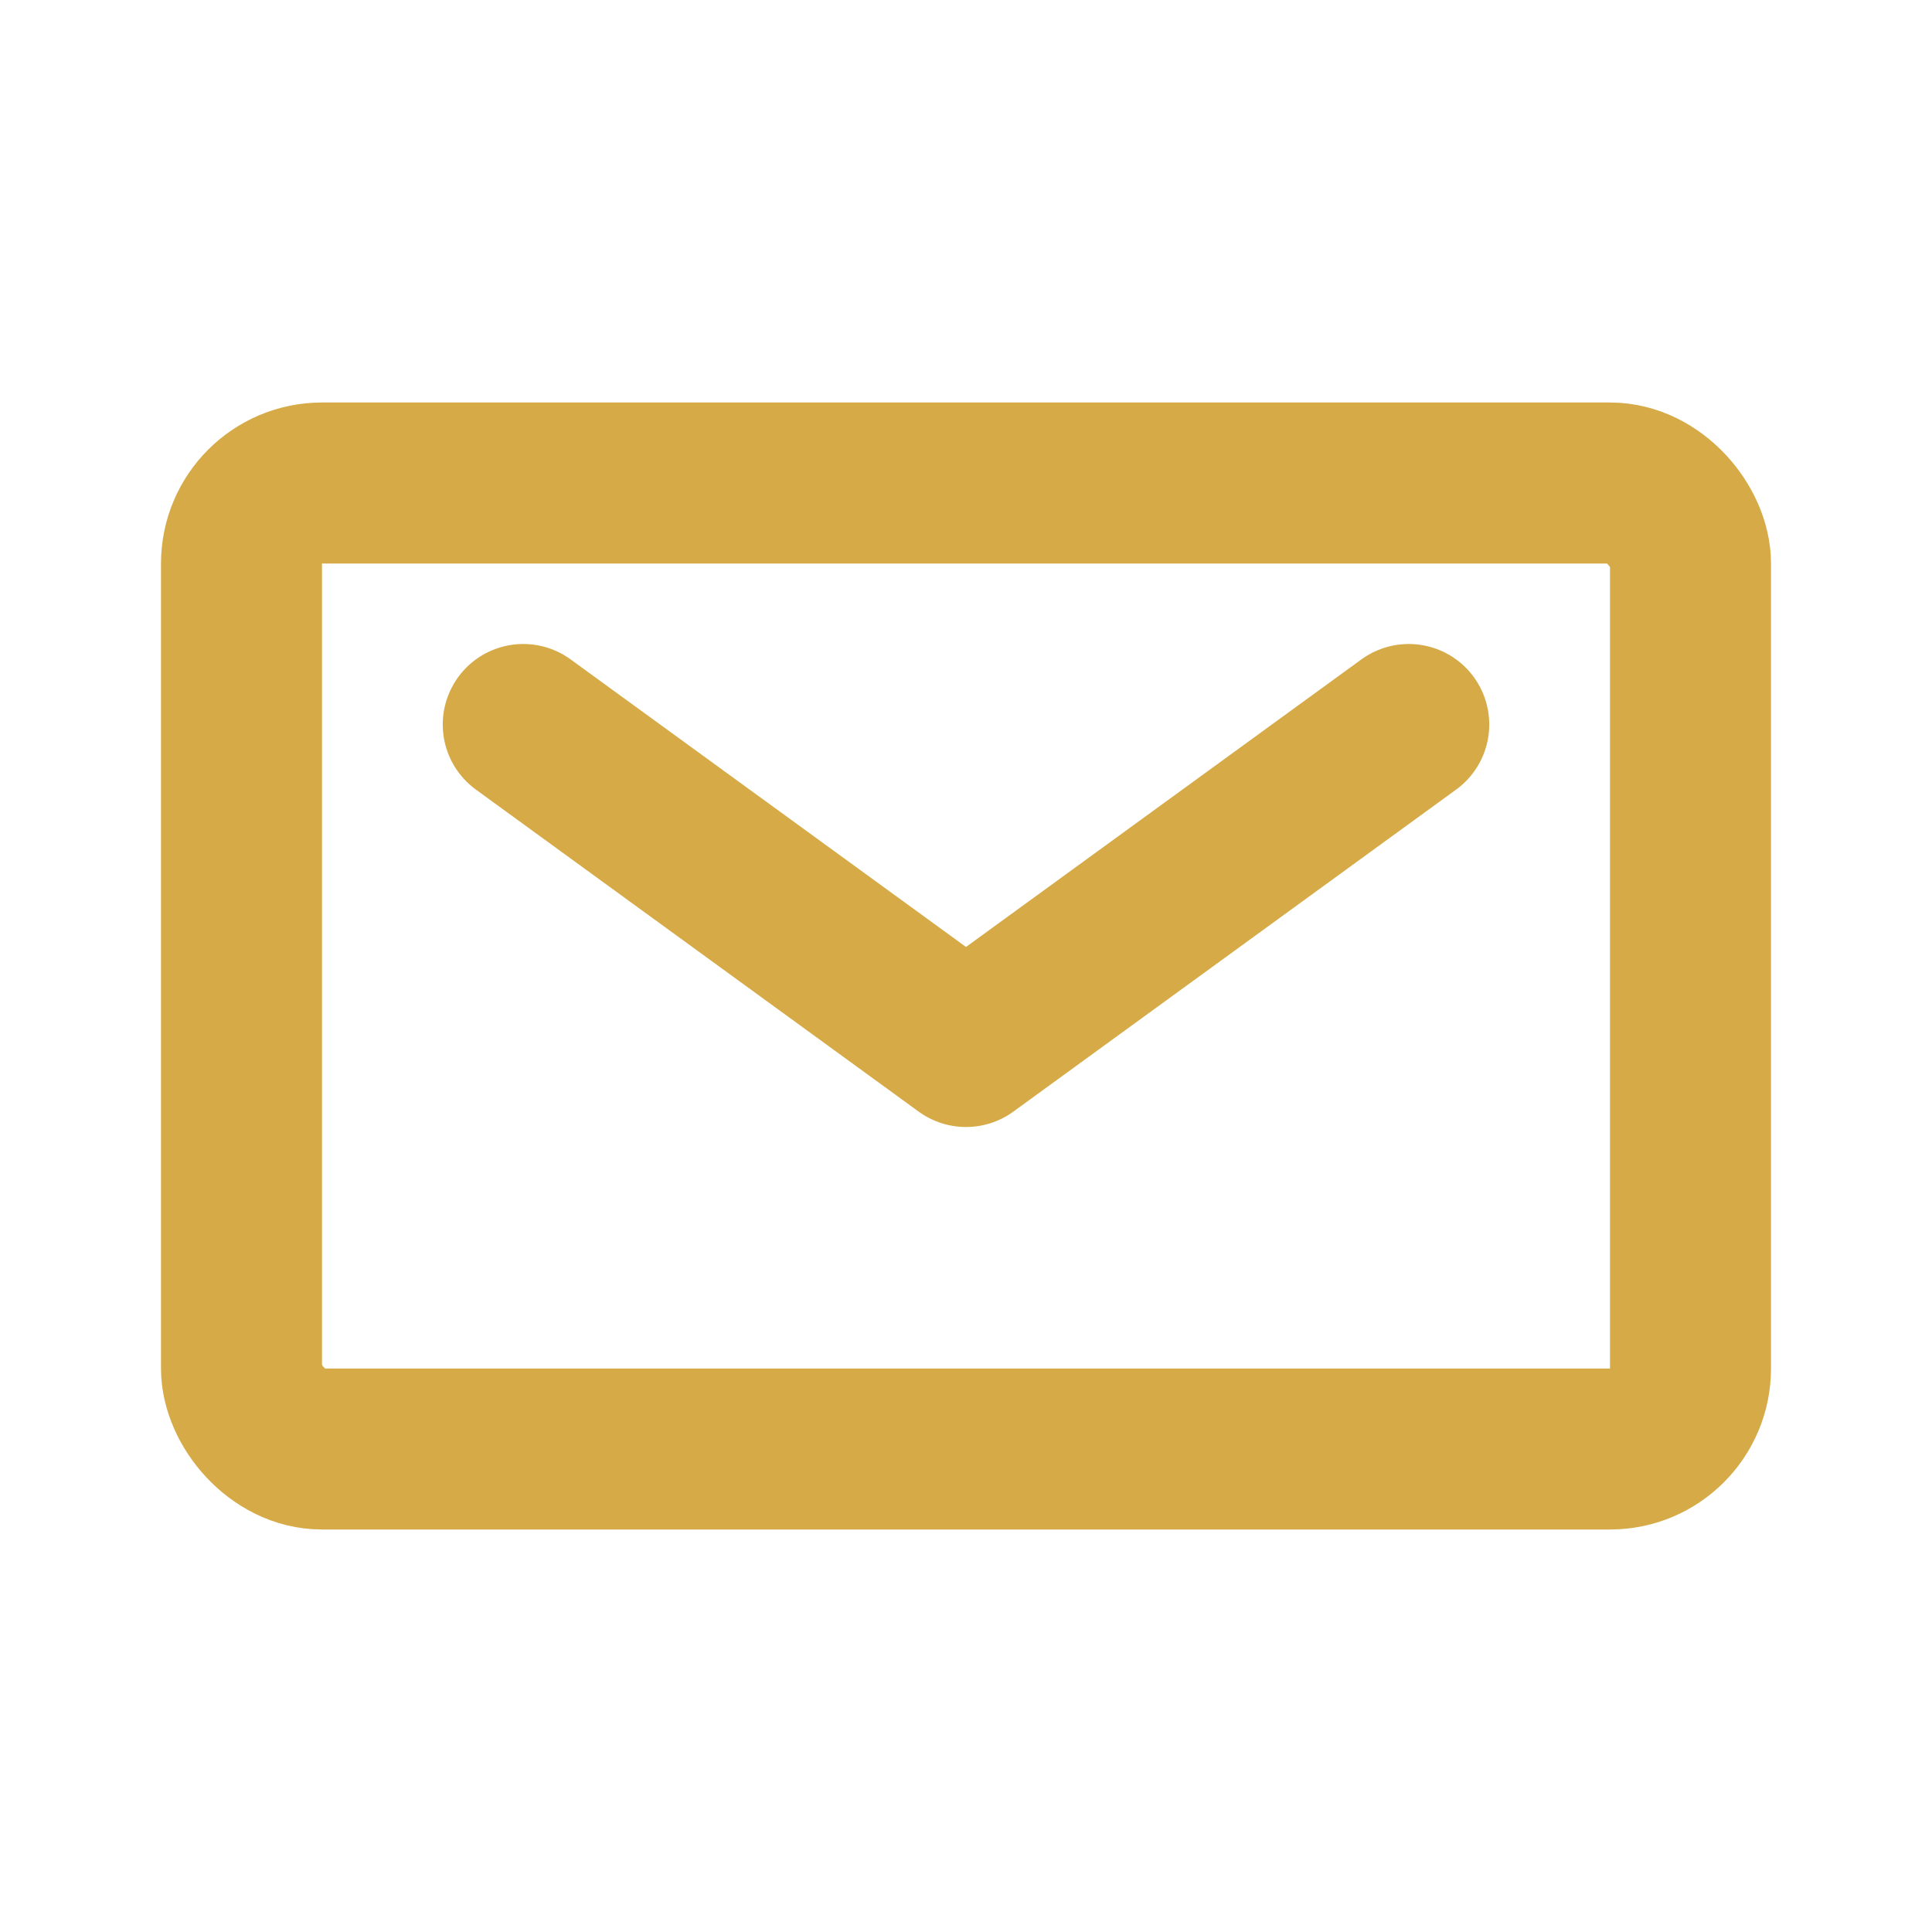
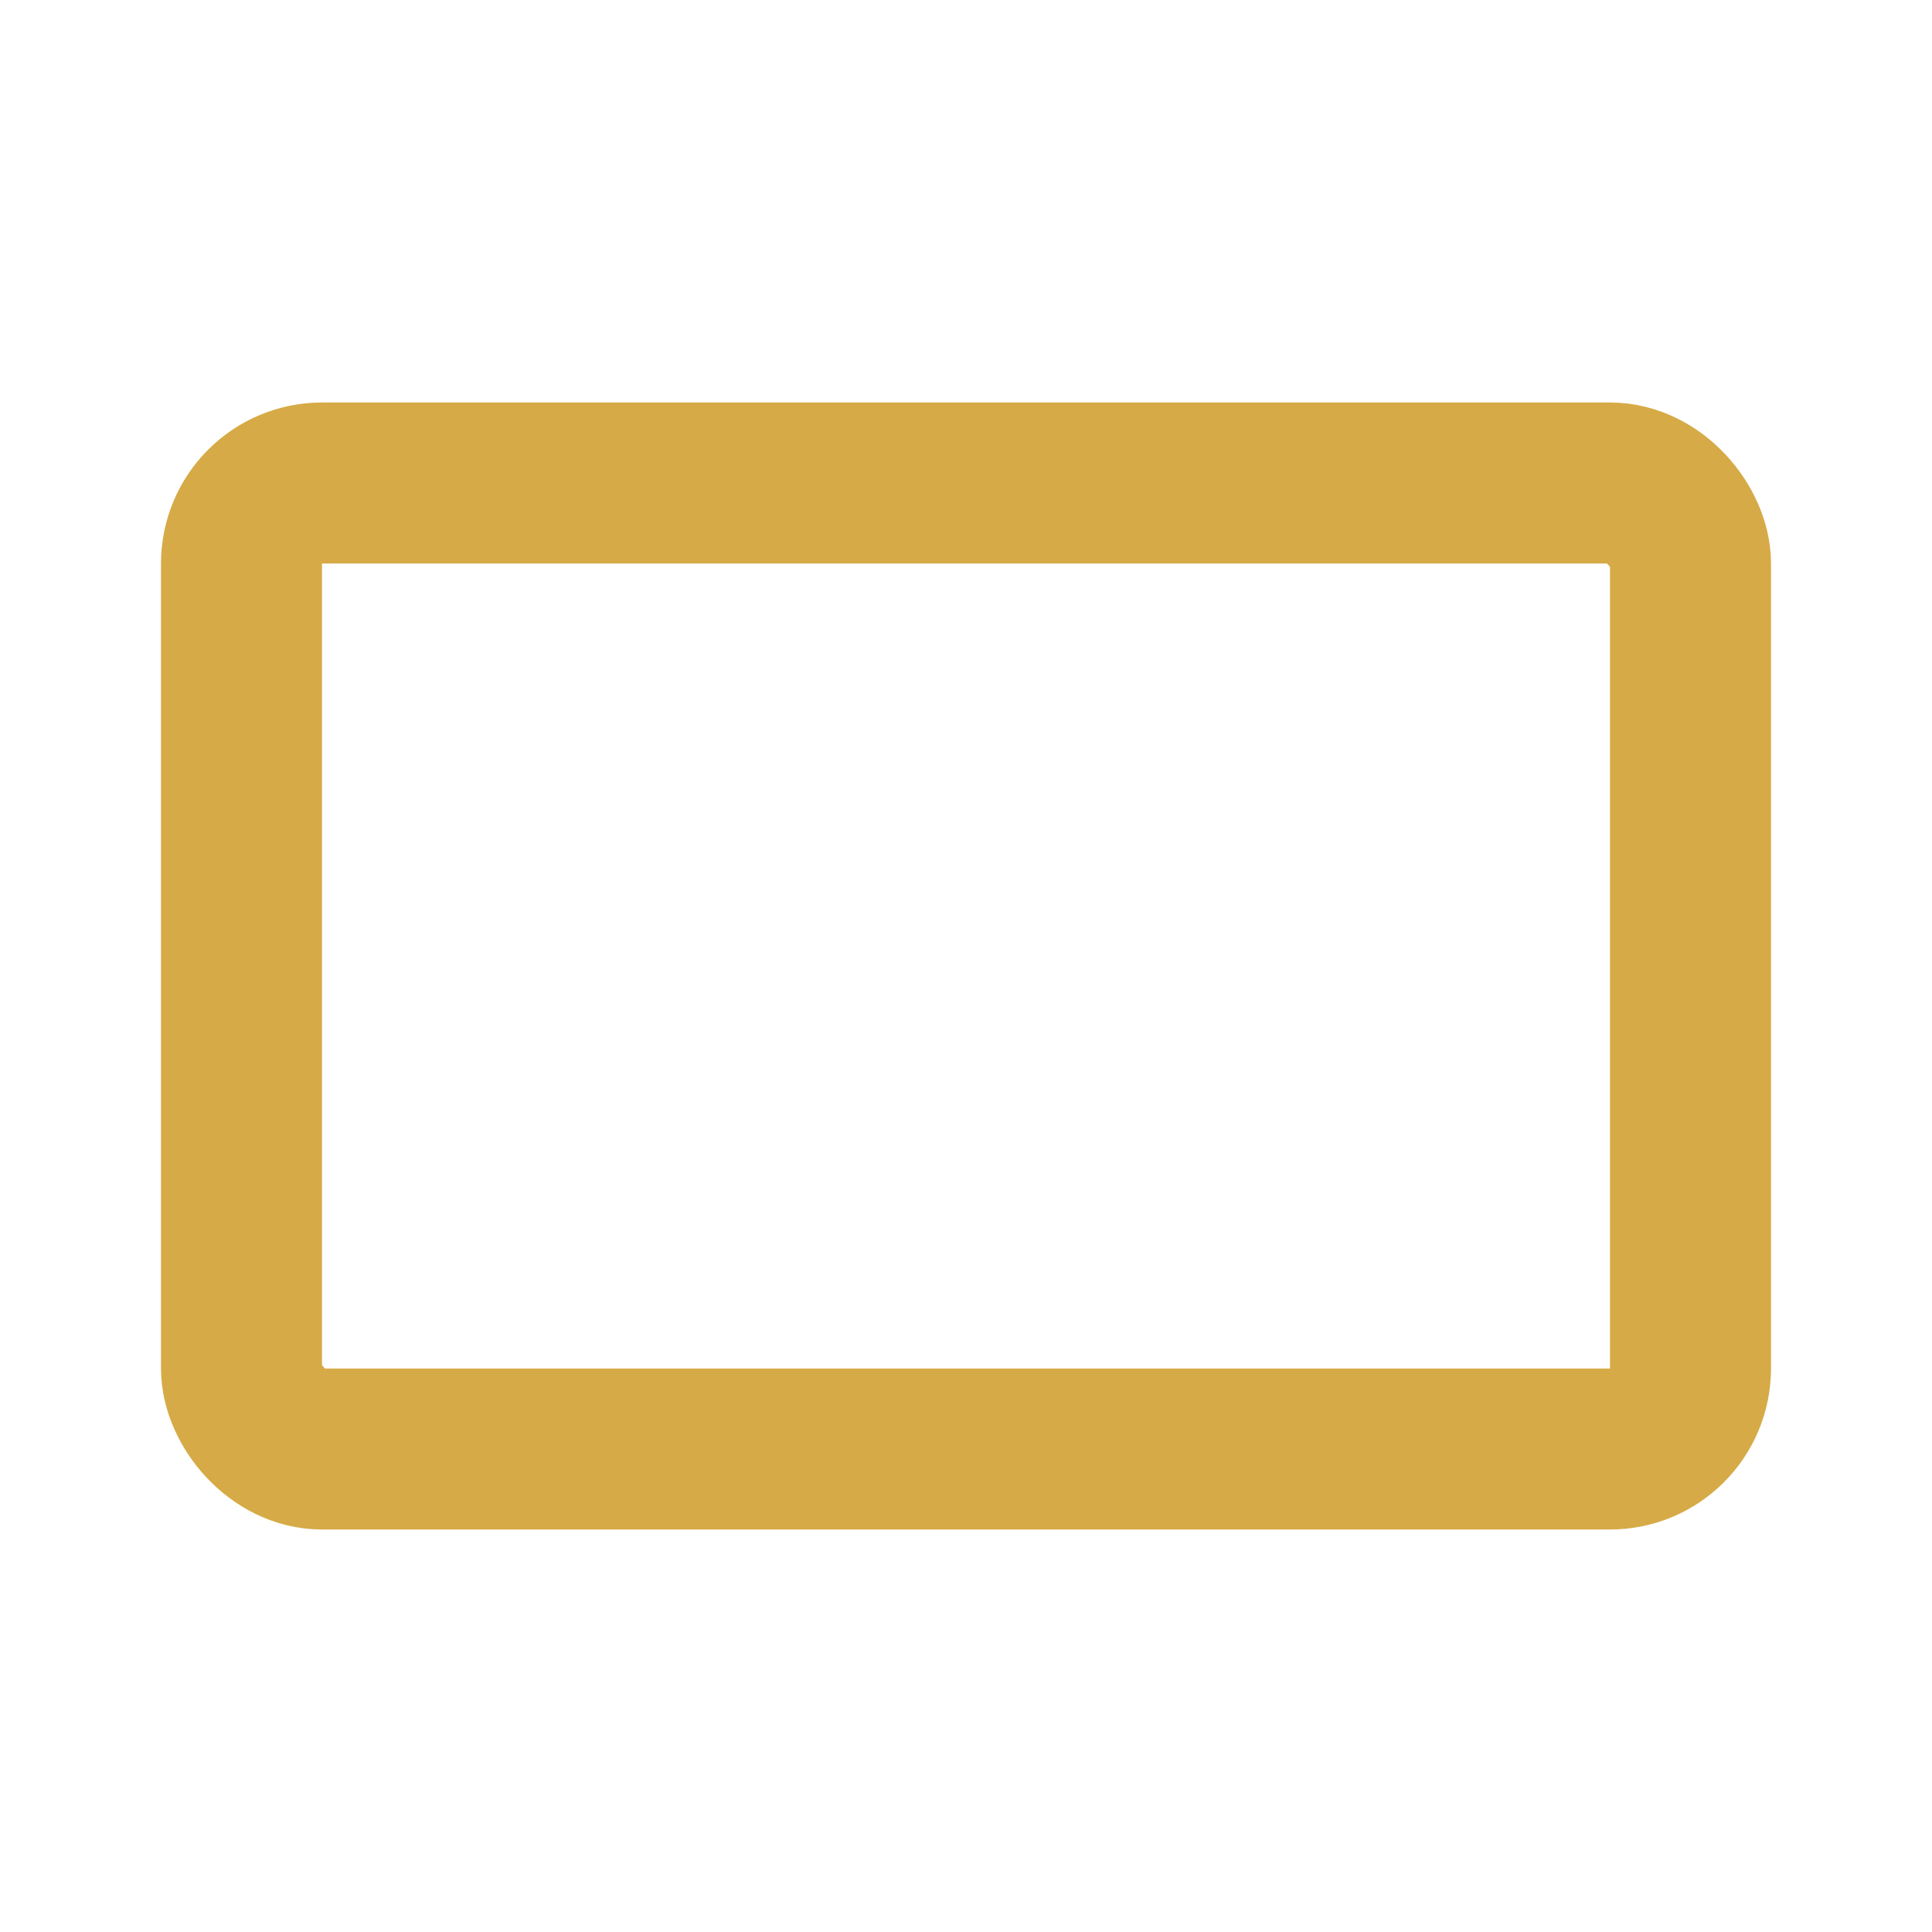
<svg xmlns="http://www.w3.org/2000/svg" width="24" height="24" viewBox="0 0 24 24" fill="none">
  <rect x="3" y="6" width="18" height="12" rx="1" stroke="#D6AA46" stroke-width="2" />
-   <path d="M6.5 9L12 13L17.5 9" stroke="#D6AA46" stroke-width="2" stroke-linecap="round" stroke-linejoin="round" />
</svg>